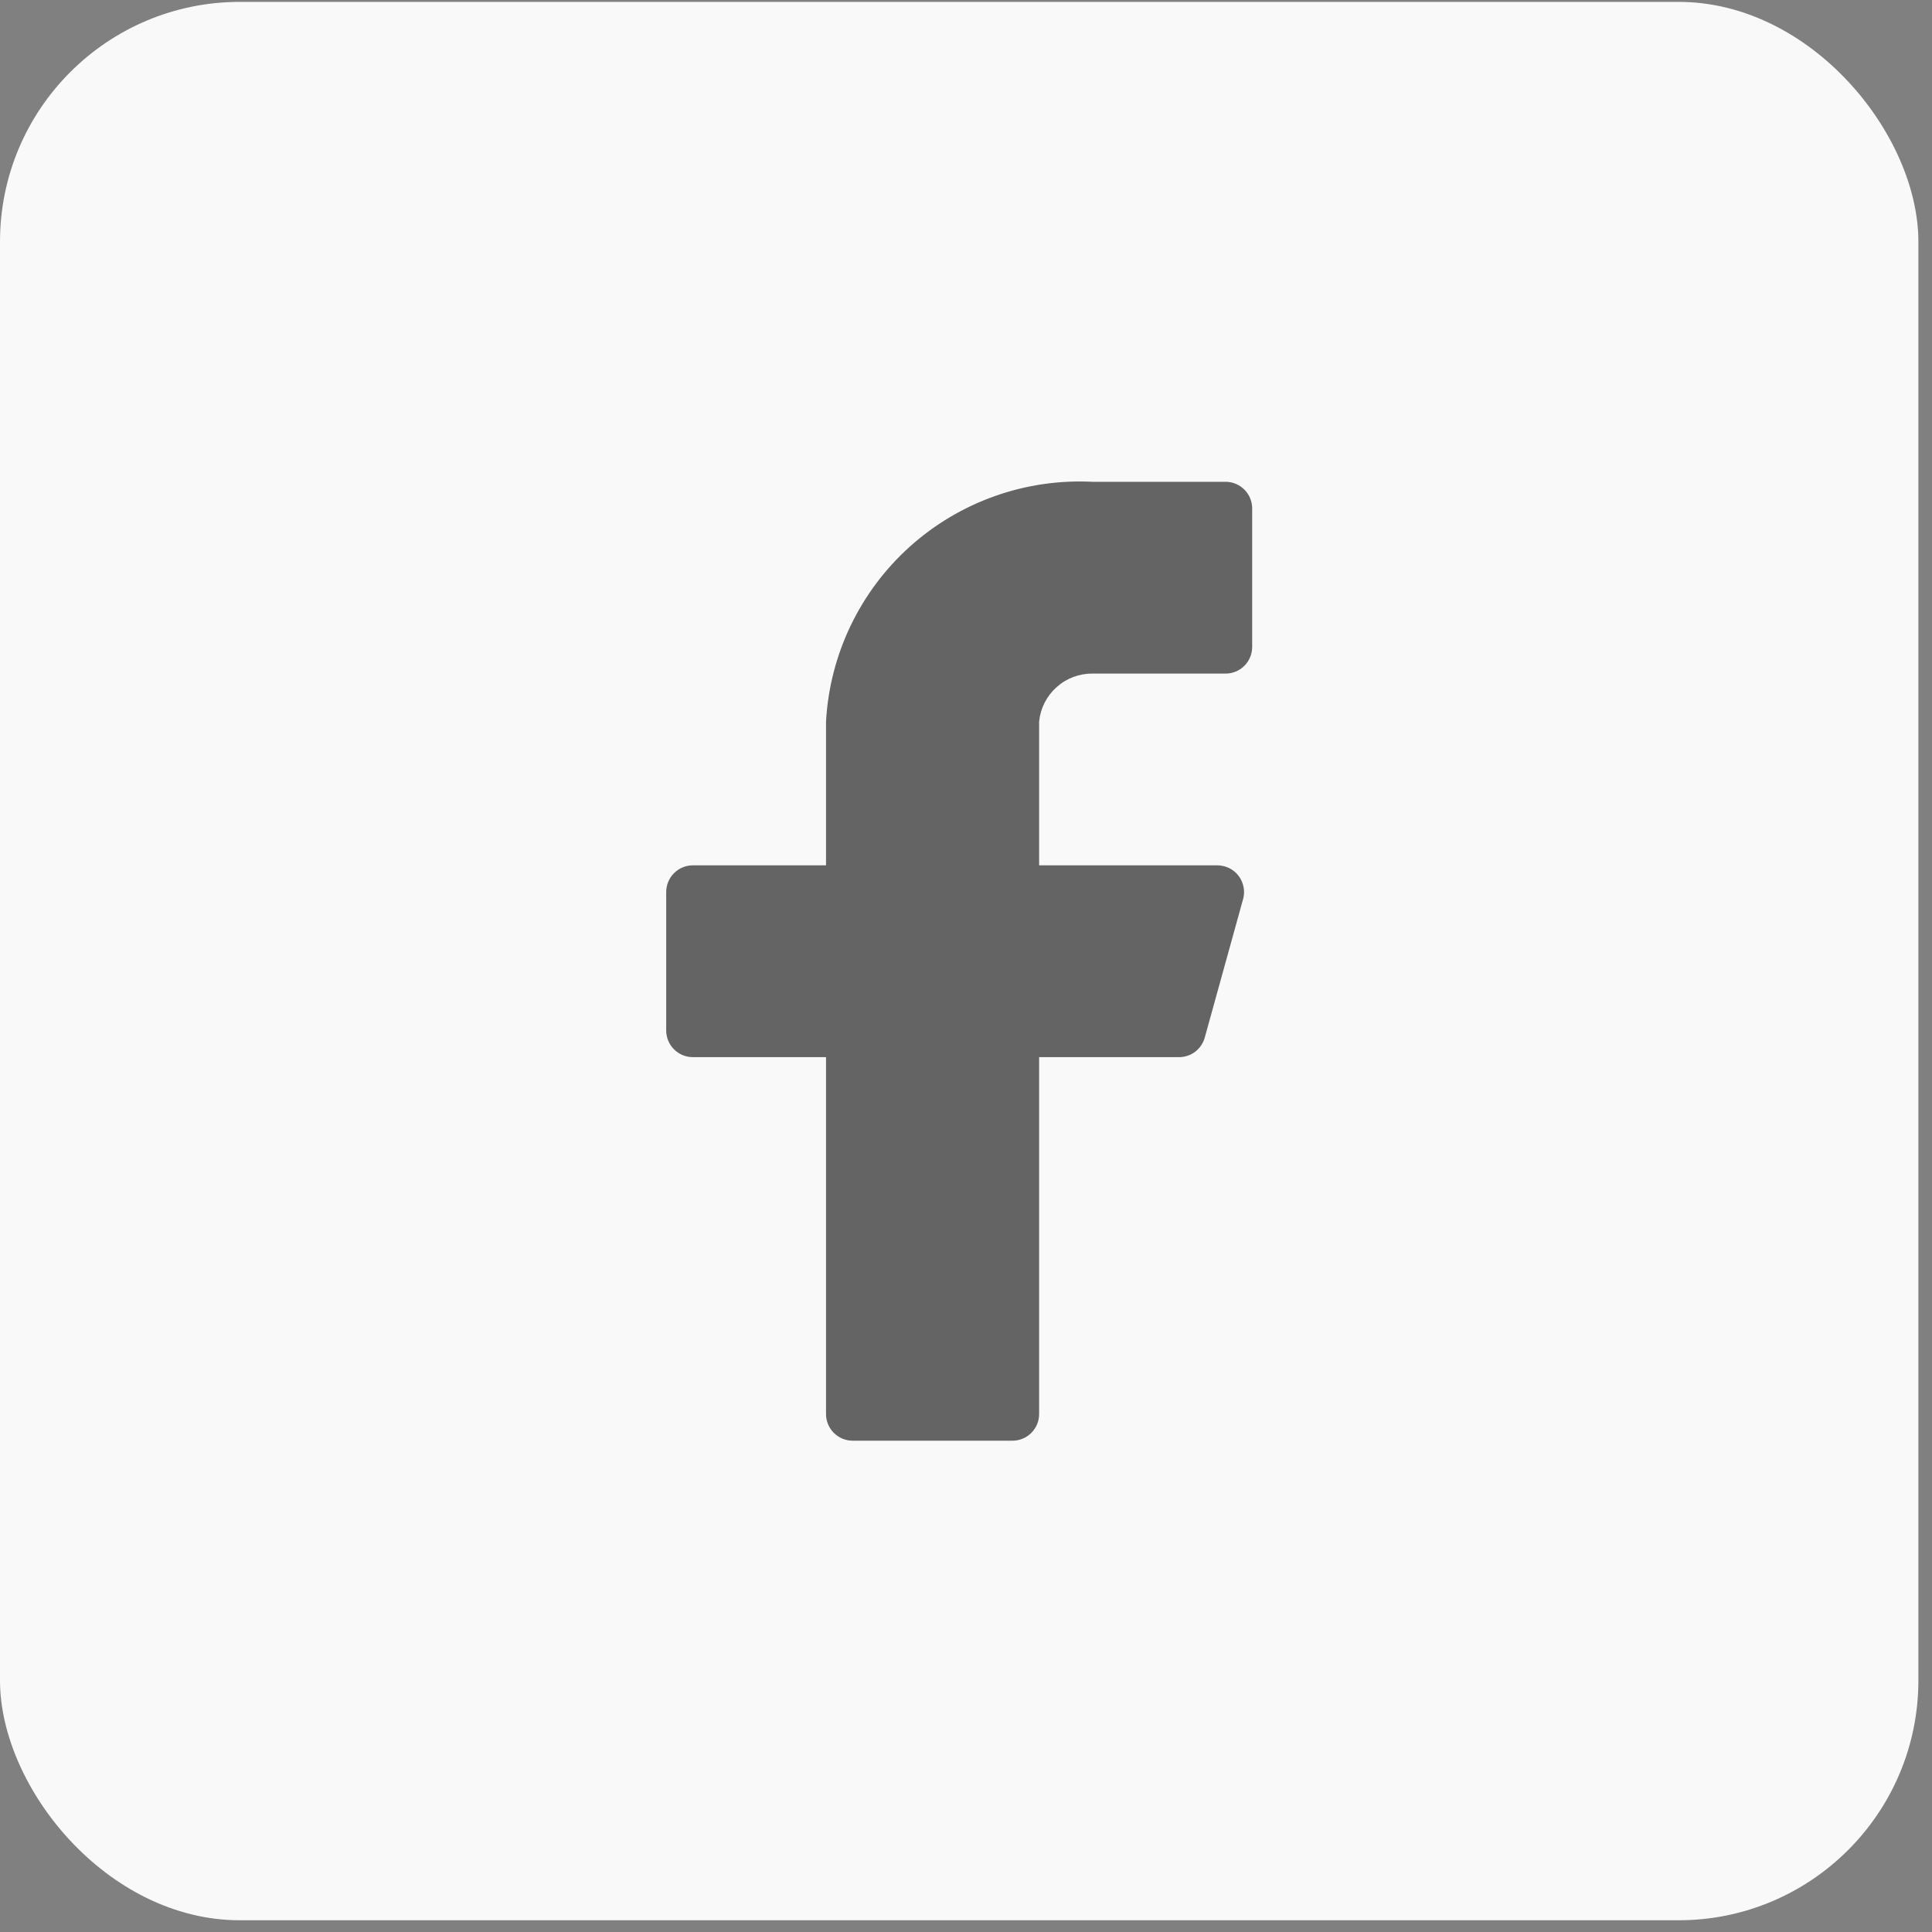
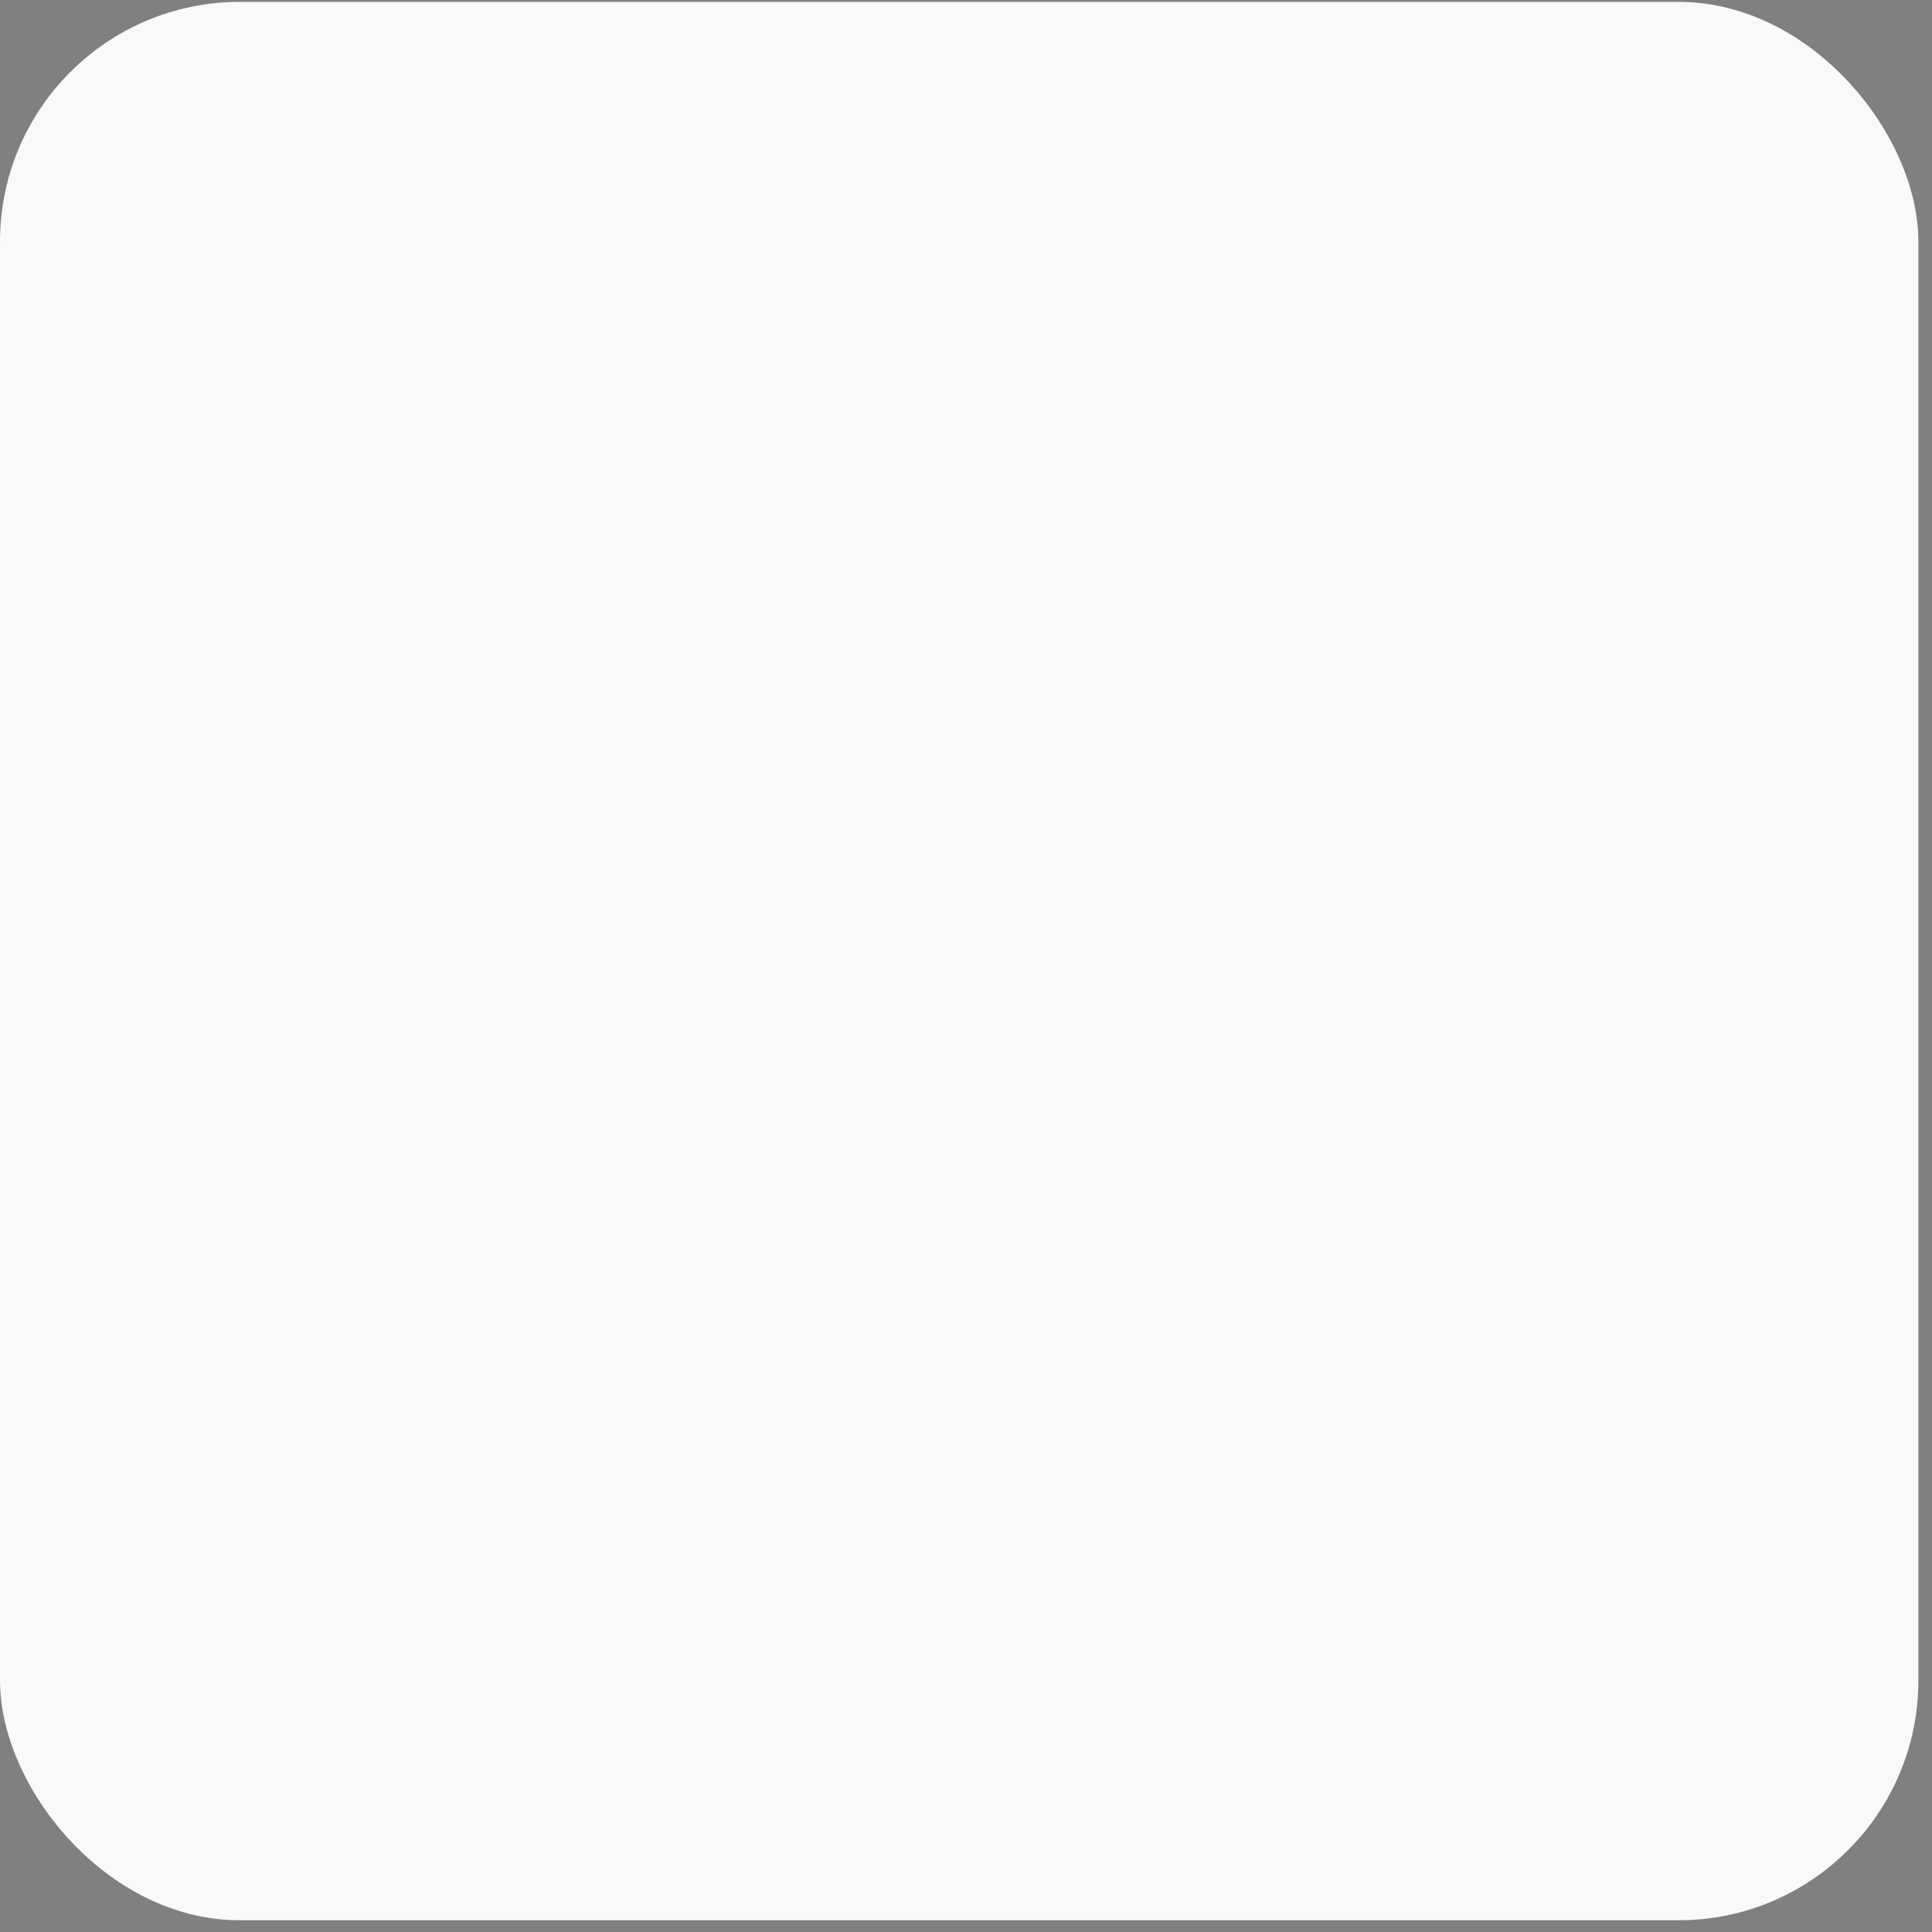
<svg xmlns="http://www.w3.org/2000/svg" width="40" height="40" viewBox="0 0 40 40" fill="none">
  <rect x="0" y="0" width="40" height="40" fill="#808080" stroke="none" />
  <rect y="0.039" width="39.718" height="39.718" rx="4.965" fill="#F9F9F9" />
-   <path d="M25.925 10.527C25.925 10.38 25.867 10.24 25.764 10.137C25.66 10.033 25.52 9.975 25.374 9.975H22.616C21.228 9.906 19.869 10.389 18.835 11.319C17.802 12.249 17.179 13.55 17.102 14.938V17.916H14.345C14.198 17.916 14.058 17.974 13.955 18.078C13.851 18.181 13.793 18.322 13.793 18.468V21.335C13.793 21.482 13.851 21.622 13.955 21.725C14.058 21.829 14.198 21.887 14.345 21.887H17.102V29.276C17.102 29.423 17.16 29.563 17.263 29.666C17.367 29.77 17.507 29.828 17.653 29.828H20.962C21.108 29.828 21.249 29.77 21.352 29.666C21.456 29.563 21.514 29.423 21.514 29.276V21.887H24.403C24.526 21.889 24.646 21.849 24.744 21.776C24.841 21.702 24.912 21.597 24.944 21.479L25.738 18.611C25.76 18.53 25.763 18.444 25.746 18.361C25.73 18.279 25.695 18.201 25.644 18.134C25.593 18.066 25.527 18.012 25.451 17.974C25.376 17.937 25.293 17.917 25.208 17.916H21.514V14.938C21.541 14.665 21.669 14.412 21.873 14.229C22.077 14.045 22.342 13.944 22.616 13.946H25.374C25.52 13.946 25.66 13.888 25.764 13.784C25.867 13.681 25.925 13.541 25.925 13.394V10.527Z" fill="#3F3F3F" fill-opacity="0.8" />
</svg>